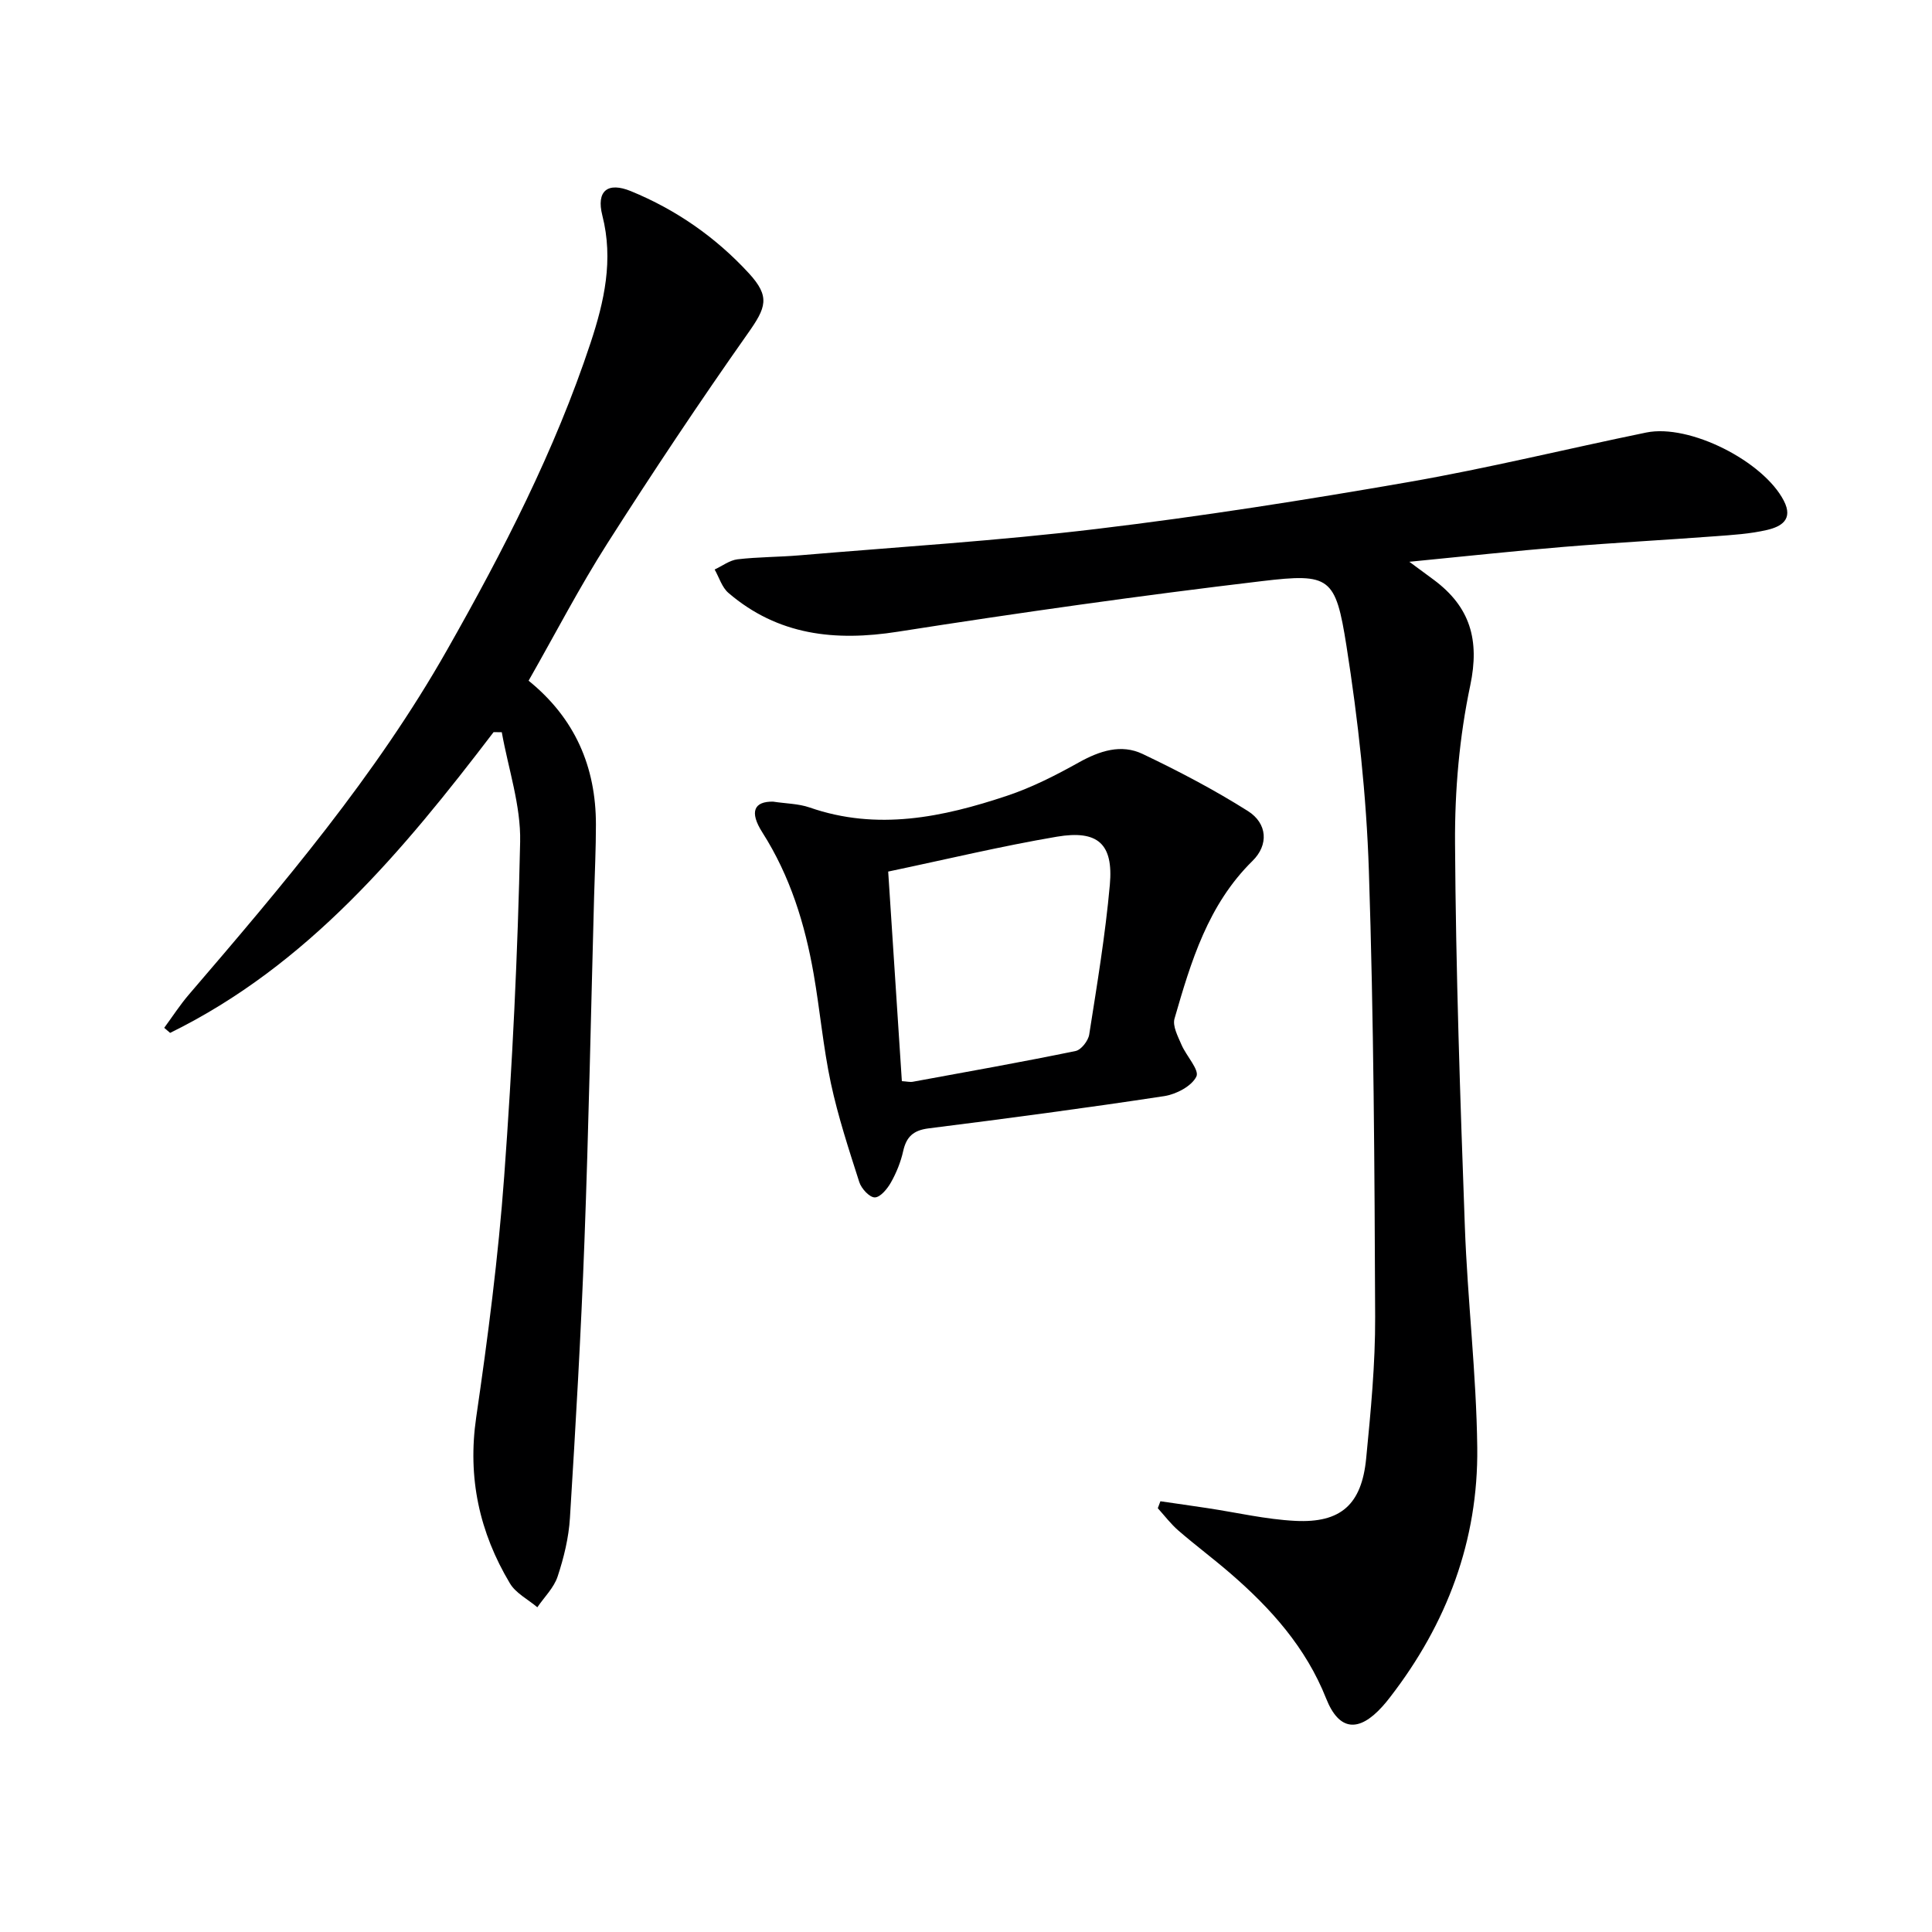
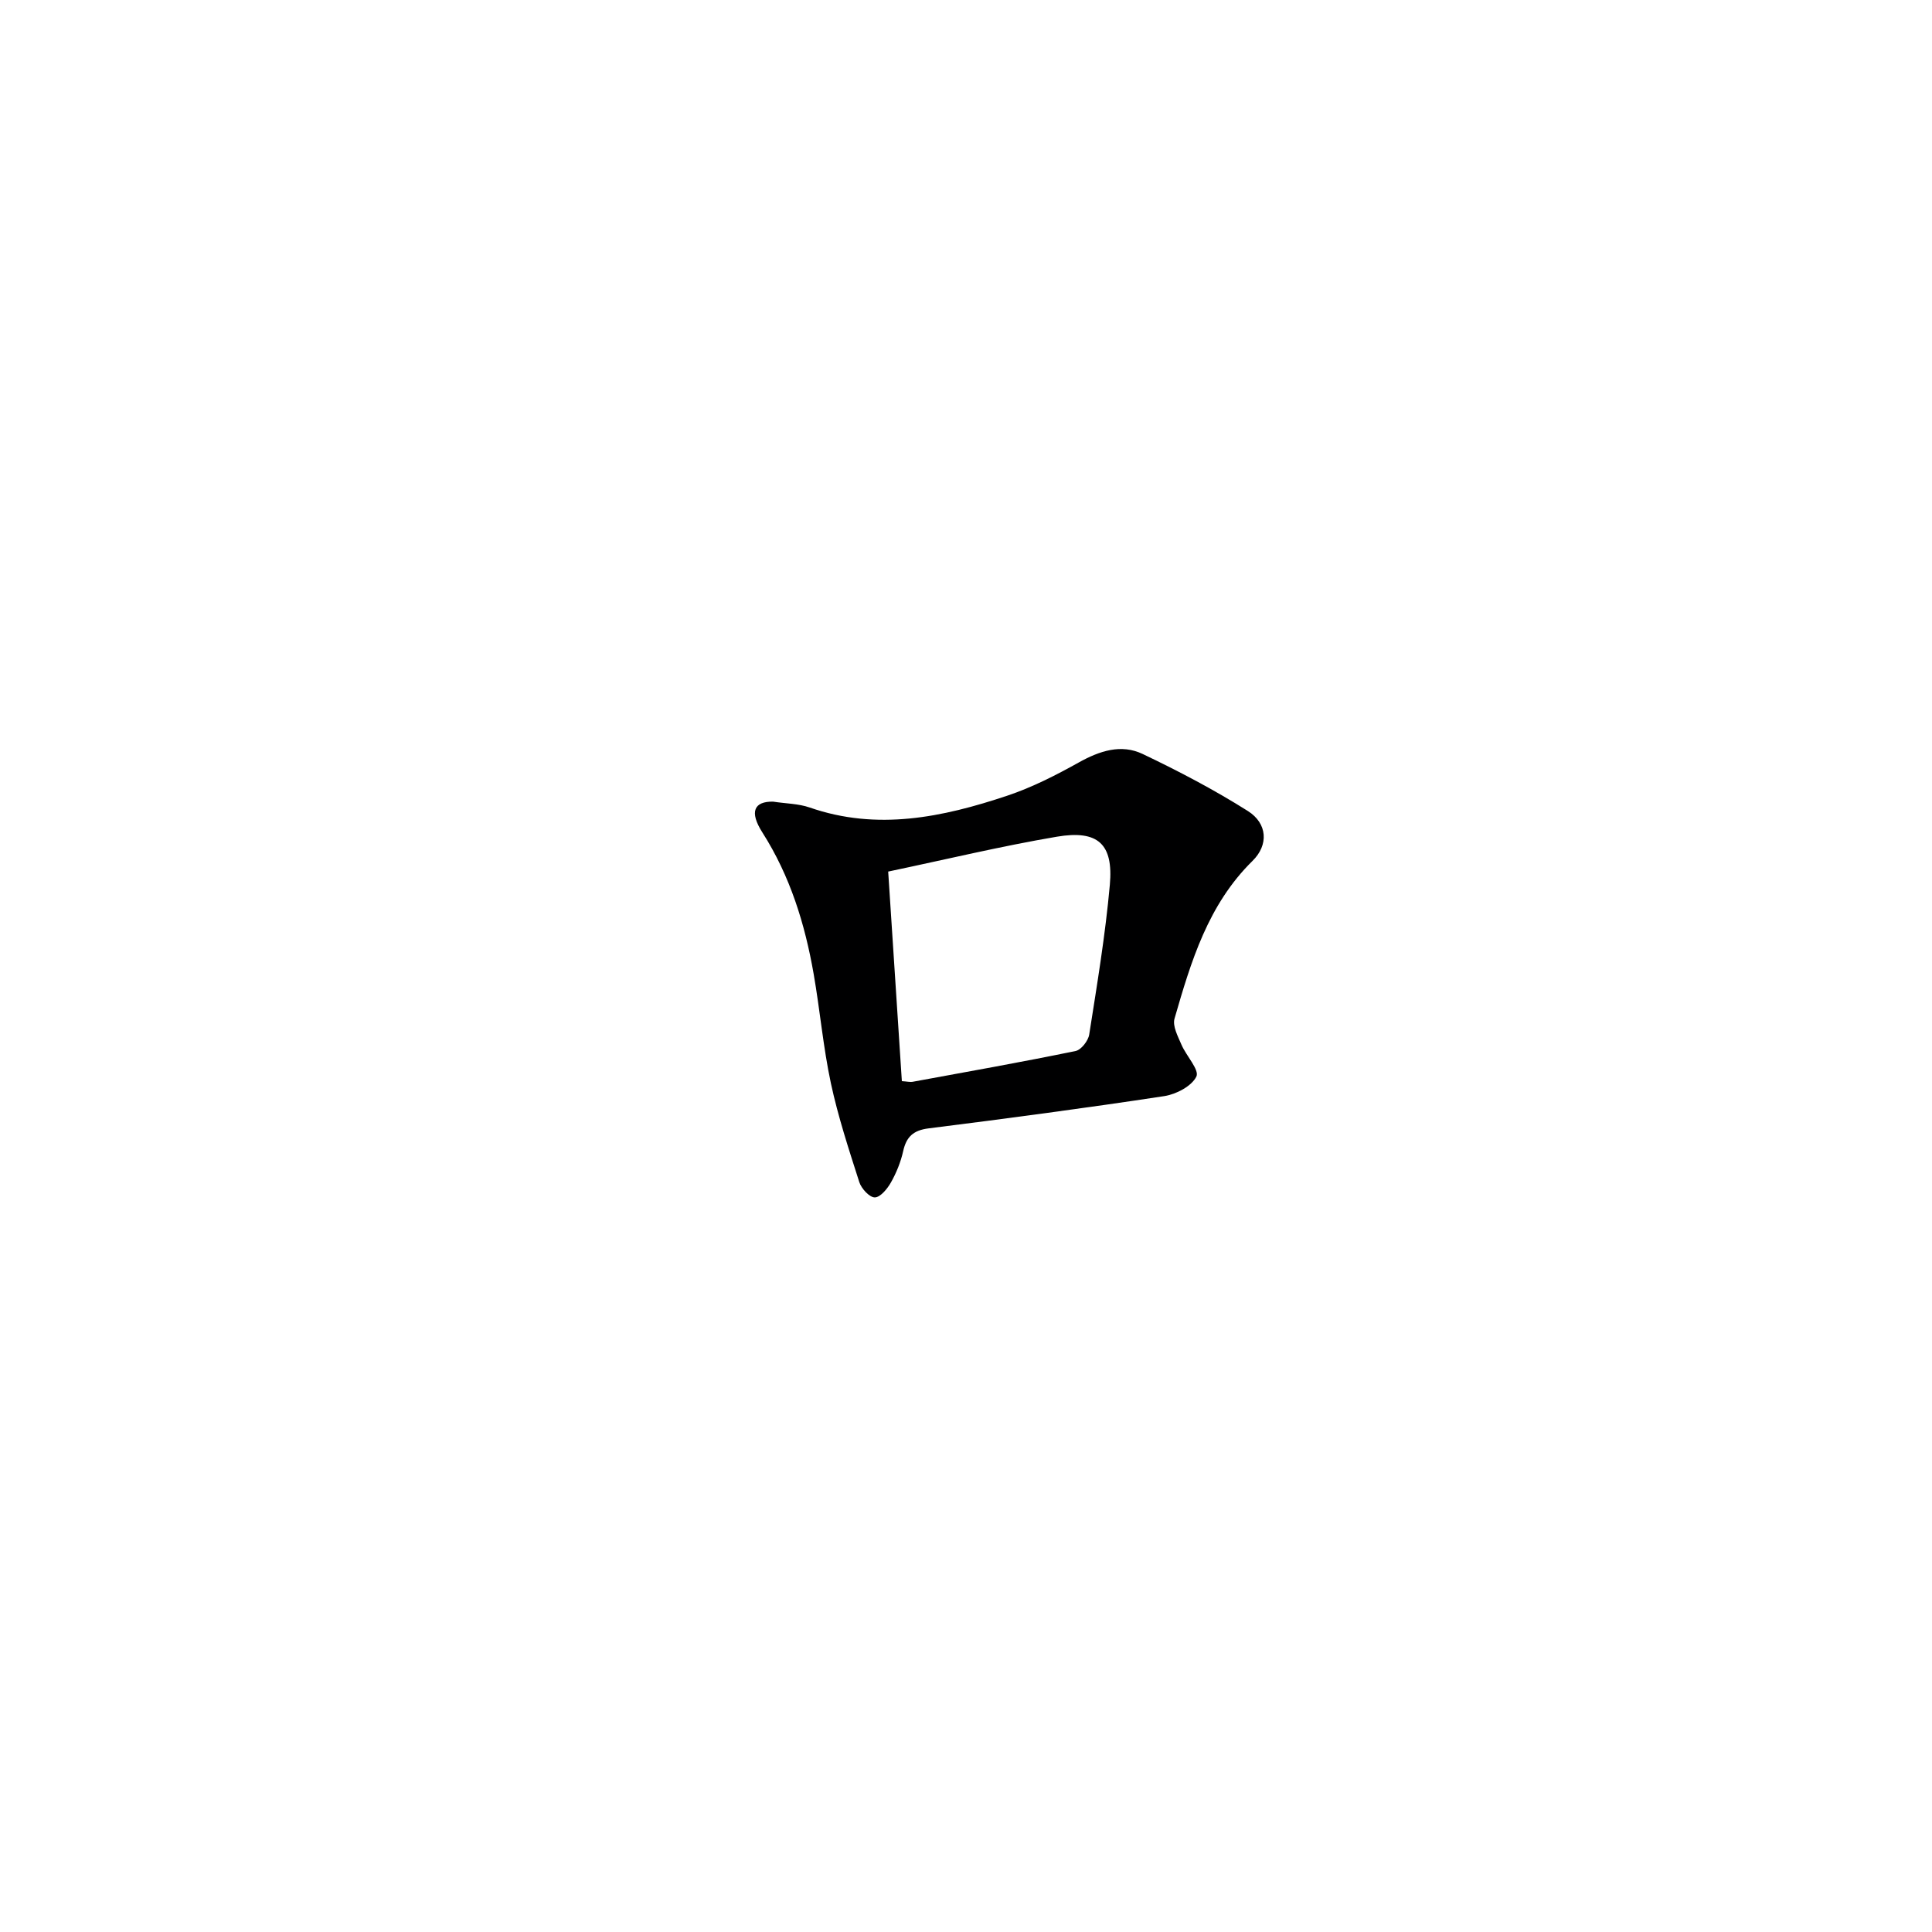
<svg xmlns="http://www.w3.org/2000/svg" enable-background="new 0 0 400 400" viewBox="0 0 400 400">
-   <path d="m291.79 116.31c2.44 1.8 3.76 2.77 5.08 3.75 7.49 5.58 9.52 12.39 7.53 21.85-2.25 10.64-3.22 21.75-3.15 32.65.16 26.45 1.07 52.9 2.03 79.34.55 15.28 2.39 30.52 2.57 45.79.23 19.23-6.28 36.49-18.06 51.71-.51.66-1.03 1.31-1.59 1.92-4.89 5.42-8.97 5.06-11.63-1.65-4.19-10.57-11.42-18.64-19.8-25.89-3.52-3.05-7.27-5.84-10.79-8.89-1.58-1.37-2.86-3.07-4.27-4.63.18-.48.36-.96.54-1.44 3.24.47 6.49.93 9.73 1.42 6.06.91 12.09 2.33 18.18 2.64 9.45.48 13.76-3.39 14.69-12.92.95-9.75 1.9-19.55 1.86-29.32-.12-30.8-.29-61.61-1.3-92.38-.51-15.55-2.22-31.15-4.64-46.53-2.25-14.27-3.41-15.09-17.46-13.42-25.2 2.99-50.35 6.55-75.43 10.48-13.01 2.04-24.82.74-35.06-8.03-1.35-1.15-1.93-3.21-2.86-4.85 1.57-.73 3.09-1.91 4.73-2.11 4.27-.5 8.61-.46 12.9-.83 20.53-1.74 41.11-3.01 61.55-5.47 21.58-2.59 43.09-5.97 64.51-9.7 16.49-2.87 32.78-6.88 49.19-10.25 8.95-1.84 24.25 5.93 28.48 14.12 2.03 3.93-.6 5.37-3.43 6.04-3.53.83-7.22 1.05-10.86 1.32-10.44.78-20.9 1.34-31.33 2.2-10.24.85-20.44 1.96-31.91 3.08z" fill="#000001" />
-   <path d="m102.19 151.58c-18.8 24.65-38.51 48.3-66.97 62.27-.41-.35-.81-.7-1.22-1.05 1.69-2.3 3.25-4.72 5.1-6.88 19.4-22.61 38.7-45.31 53.47-71.37 11.57-20.39 22.3-41.21 29.7-63.56 2.84-8.58 4.78-17.2 2.44-26.37-1.3-5.11 1.1-7.02 5.92-5.04 9.36 3.84 17.55 9.54 24.39 16.97 4.51 4.89 3.59 7.13-.18 12.47-10.04 14.25-19.72 28.78-29.09 43.48-5.79 9.08-10.76 18.69-16.31 28.43 9.63 7.8 13.94 17.86 13.94 29.79 0 4.99-.24 9.99-.38 14.98-.65 23.78-1.11 47.57-2 71.34-.71 19.09-1.82 38.17-3 57.23-.25 4.09-1.26 8.23-2.55 12.13-.77 2.33-2.76 4.26-4.2 6.37-1.92-1.63-4.45-2.9-5.67-4.94-6.33-10.58-8.81-21.89-6.99-34.37 2.42-16.58 4.58-33.23 5.8-49.93 1.69-23.04 2.81-46.15 3.3-69.24.16-7.53-2.45-15.12-3.8-22.69-.56 0-1.13-.01-1.7-.02z" fill="#000001" />
  <path d="m160.05 165.97c2.67.41 5.26.41 7.57 1.21 13.99 4.87 27.54 2.03 40.89-2.43 5.15-1.72 10.09-4.24 14.84-6.89 4.31-2.4 8.77-3.89 13.24-1.75 7.45 3.55 14.81 7.41 21.78 11.81 4.04 2.56 4.33 7.01.94 10.33-9.21 9.06-12.73 20.83-16.14 32.65-.44 1.54.7 3.66 1.43 5.37.99 2.33 3.76 5.24 3.1 6.61-.97 2-4.18 3.68-6.66 4.06-16.23 2.47-32.51 4.63-48.8 6.68-3.15.4-4.59 1.74-5.25 4.72-.5 2.24-1.4 4.47-2.53 6.47-.74 1.32-2.2 3.09-3.34 3.1-1.1.01-2.78-1.82-3.21-3.16-2.17-6.77-4.4-13.56-5.89-20.5-1.59-7.45-2.25-15.09-3.56-22.6-1.81-10.36-4.86-20.25-10.6-29.27-2.8-4.37-1.69-6.47 2.19-6.41zm26.67 57.87c1.04.06 1.7.24 2.3.12 11.24-2.06 22.48-4.06 33.67-6.36 1.16-.24 2.62-2.12 2.82-3.41 1.62-10.31 3.34-20.62 4.27-31 .76-8.46-2.46-11.4-10.97-9.96-11.55 1.96-22.96 4.71-34.92 7.22.96 14.58 1.89 28.91 2.83 43.39z" fill="#000001" />
</svg>